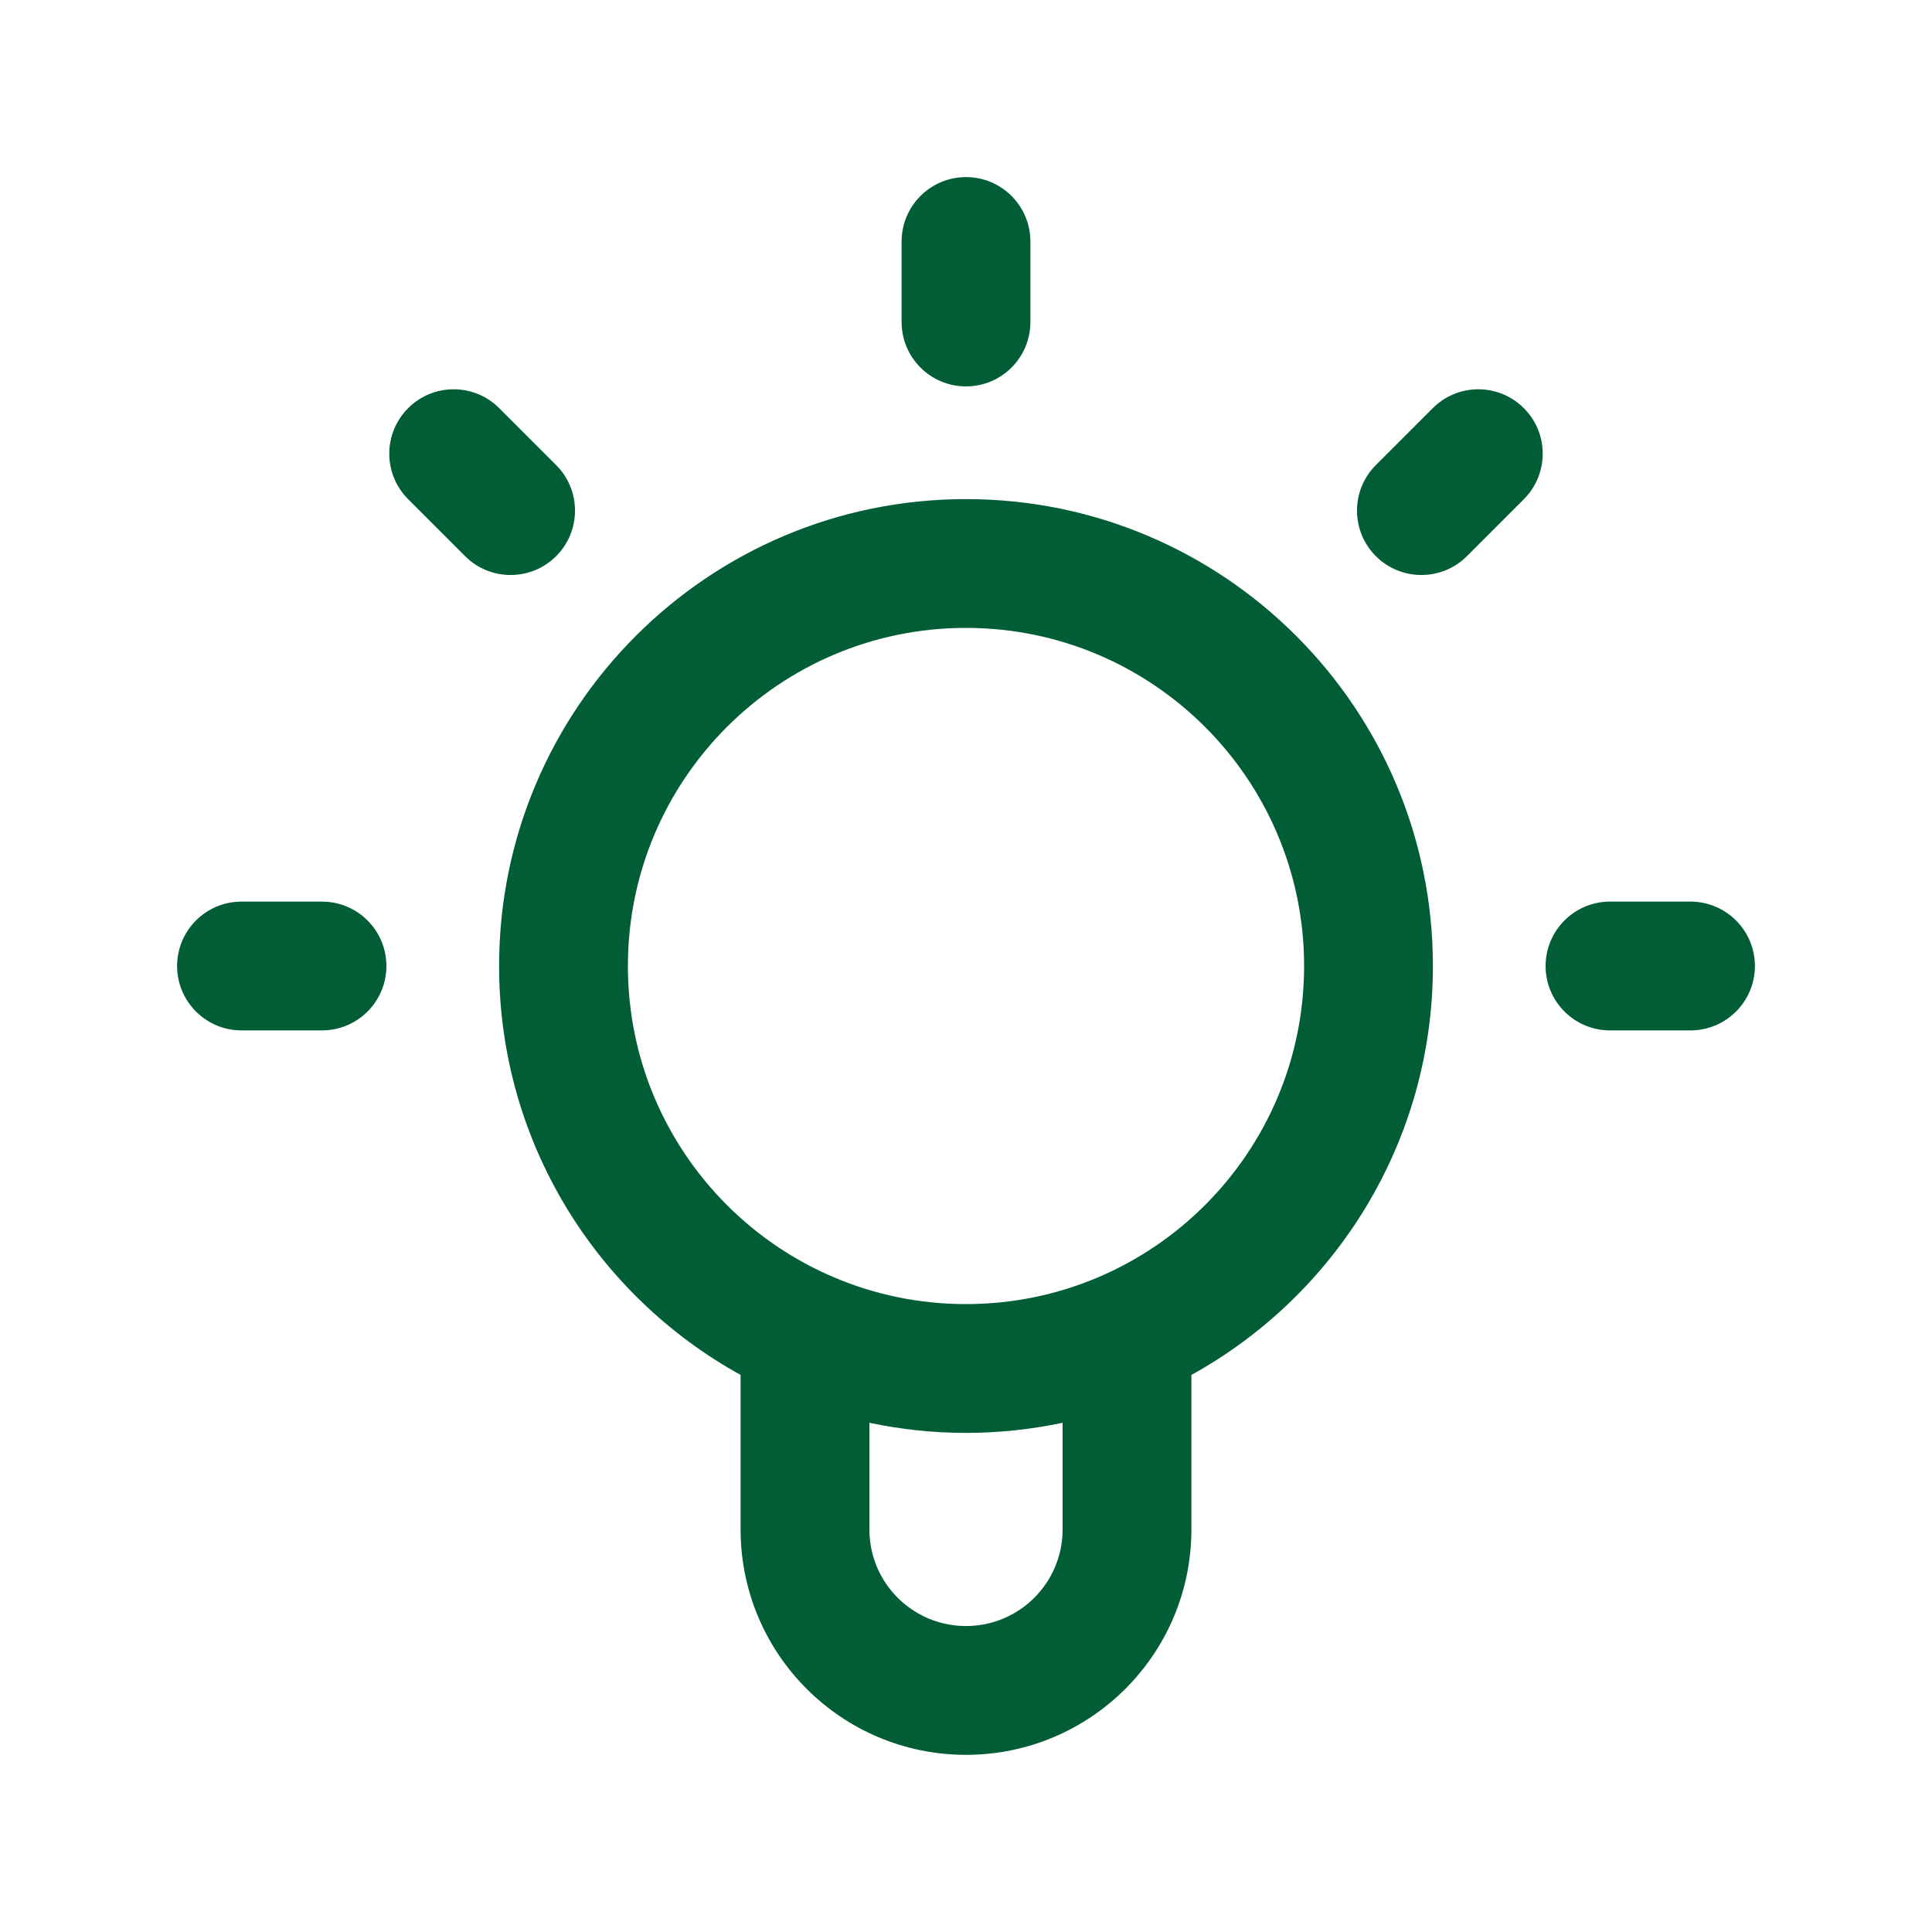
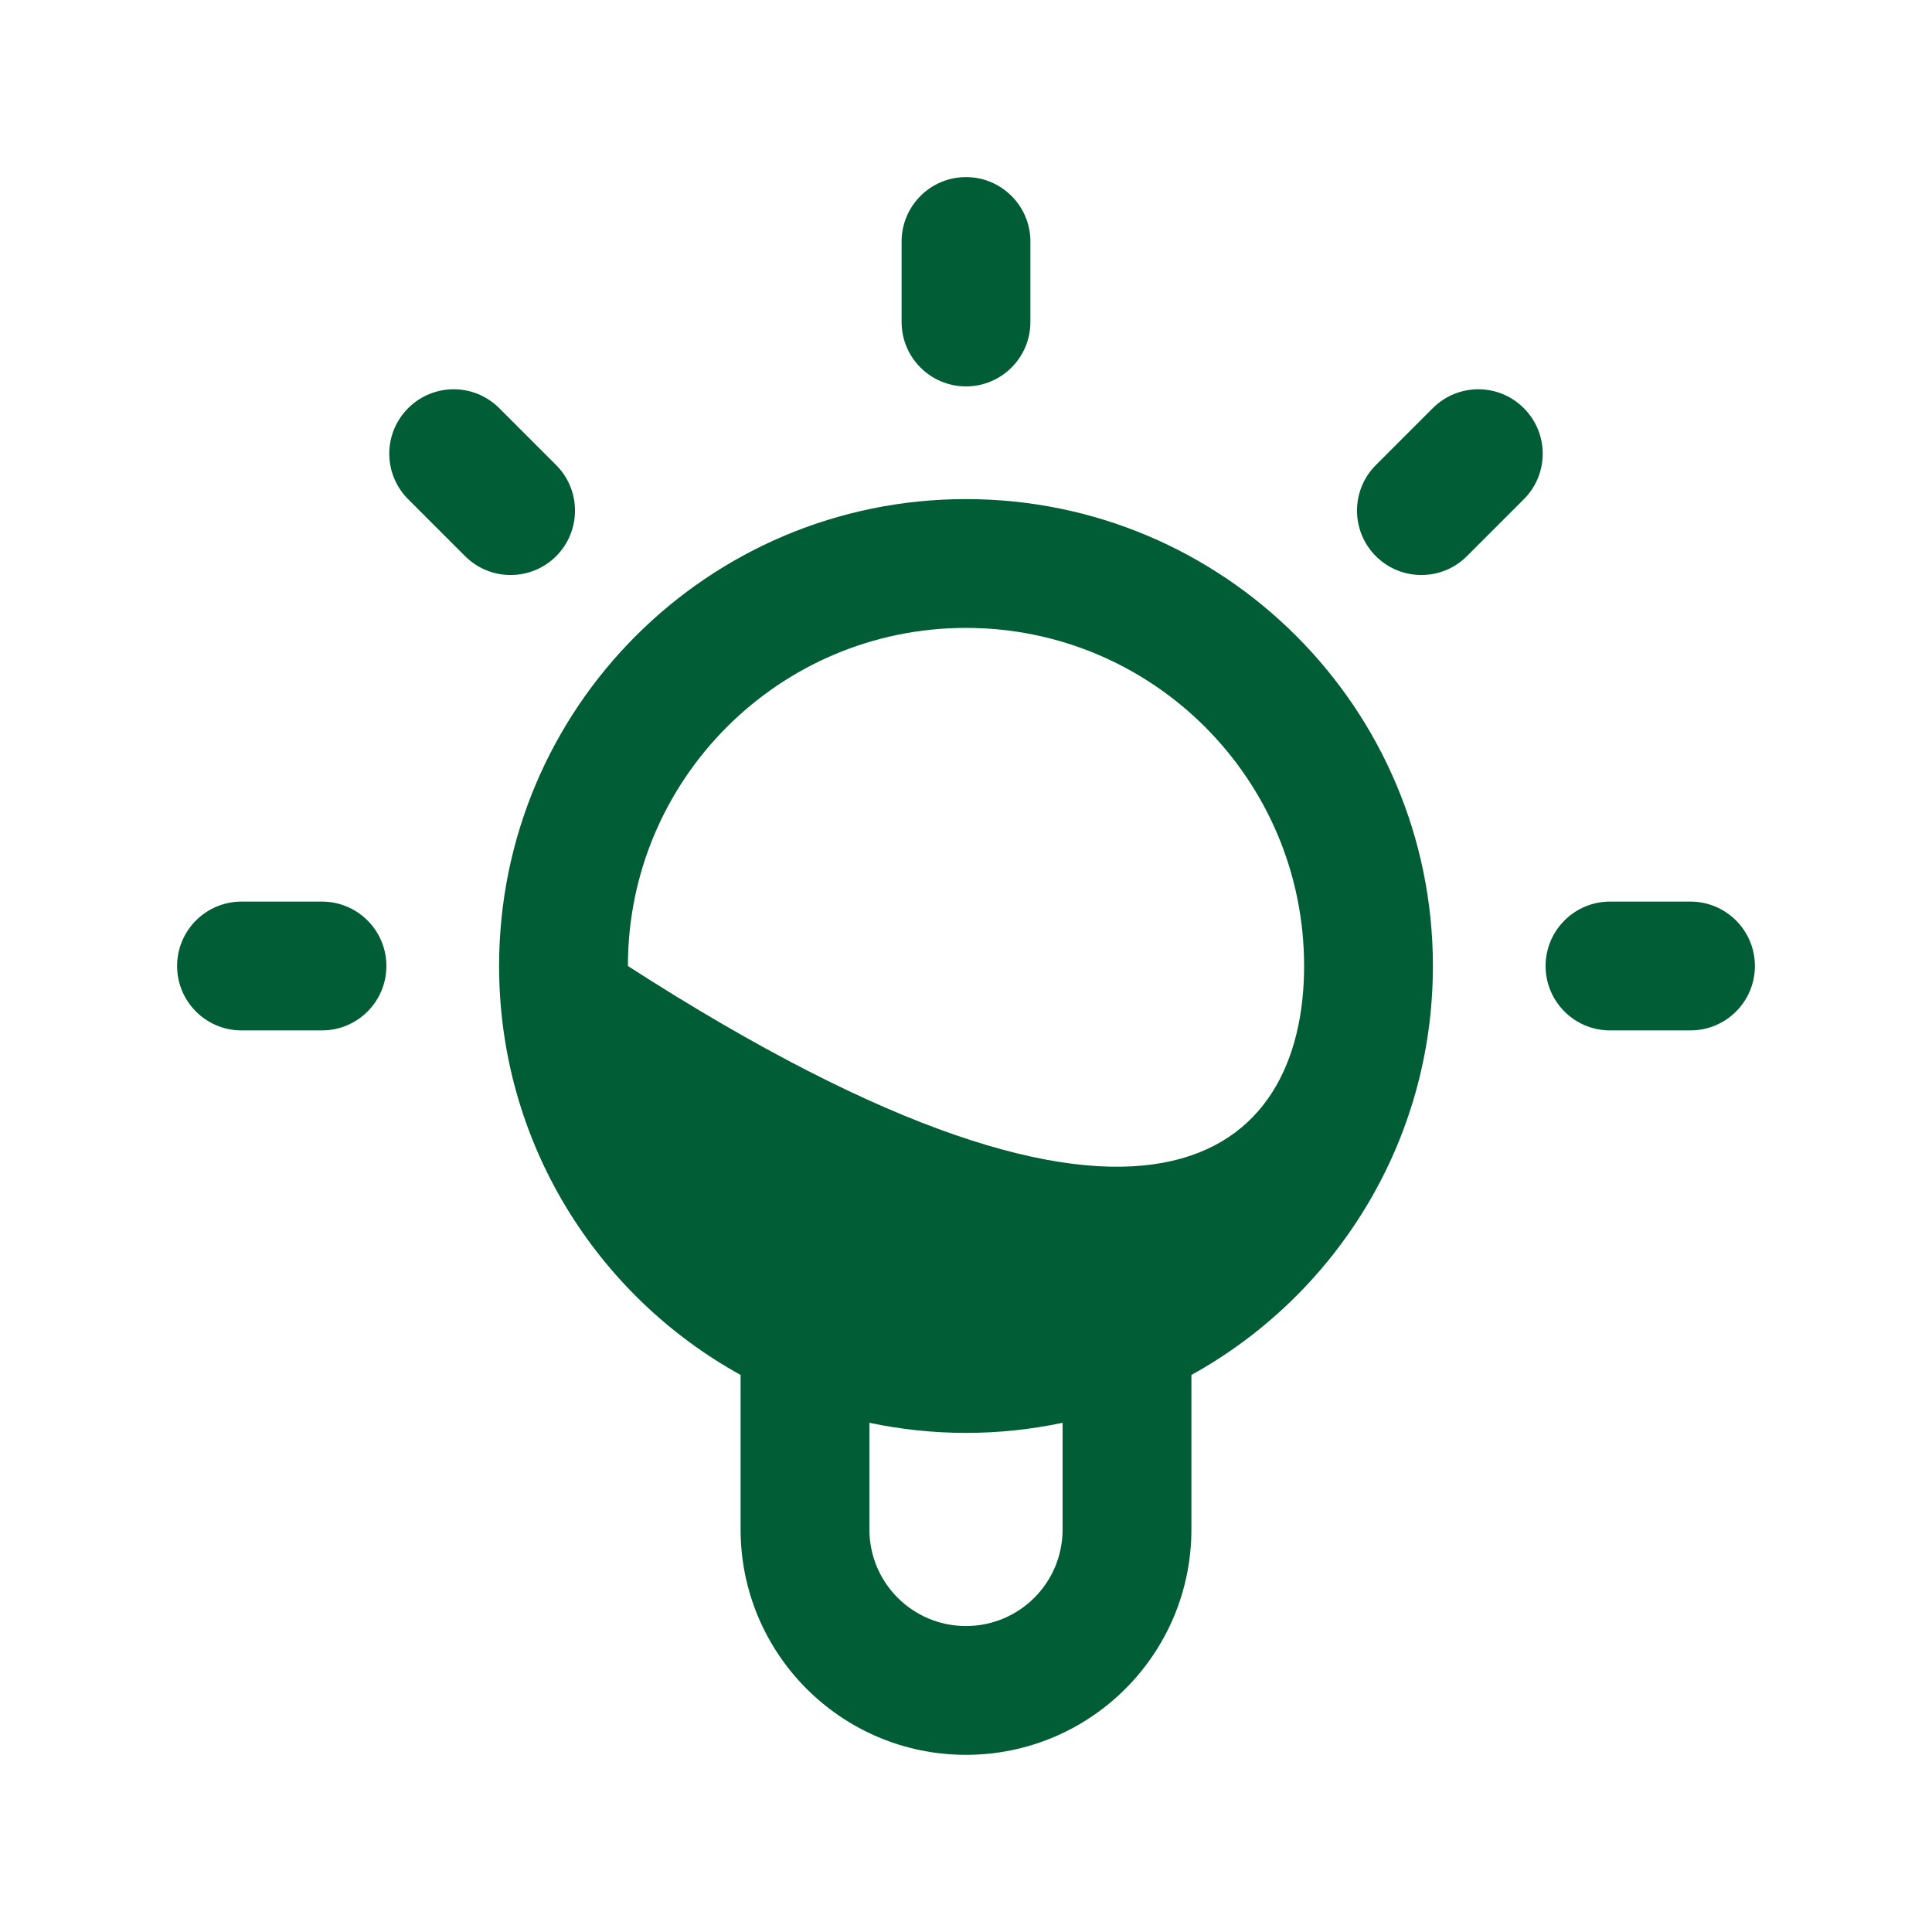
<svg xmlns="http://www.w3.org/2000/svg" fill="none" viewBox="0 0 30 30" height="30" width="30">
-   <path fill="#005D35" d="M16.5 22.093C16.016 22.195 15.514 22.25 15 22.25C14.486 22.25 13.984 22.195 13.5 22.093V23.749C13.5 24.578 14.171 25.249 15 25.249C15.829 25.249 16.5 24.578 16.5 23.749V22.093ZM5 14C5.552 14 6 14.448 6 15C6 15.552 5.552 16 5 16H3.75C3.198 16 2.75 15.552 2.75 15C2.75 14.448 3.198 14 3.75 14H5ZM26.25 14C26.802 14 27.25 14.448 27.25 15C27.25 15.552 26.802 16 26.25 16H25C24.448 16 24 15.552 24 15C24 14.448 24.448 14 25 14H26.25ZM6.338 6.338C6.728 5.947 7.361 5.947 7.752 6.338L8.636 7.222C9.026 7.612 9.026 8.245 8.636 8.636C8.245 9.026 7.612 9.026 7.222 8.636L6.338 7.752C5.947 7.361 5.947 6.728 6.338 6.338ZM22.248 6.338C22.639 5.947 23.272 5.947 23.662 6.338C24.053 6.728 24.053 7.361 23.662 7.752L22.778 8.636C22.388 9.026 21.755 9.026 21.364 8.636C20.974 8.245 20.974 7.612 21.364 7.222L22.248 6.338ZM14 5V3.75C14 3.198 14.448 2.75 15 2.75C15.552 2.75 16 3.198 16 3.75V5C16 5.552 15.552 6 15 6C14.448 6 14 5.552 14 5ZM20.25 15C20.25 12.101 17.899 9.75 15 9.75C12.101 9.75 9.75 12.101 9.75 15C9.75 17.899 12.101 20.25 15 20.25C17.899 20.25 20.25 17.899 20.25 15ZM22.25 15C22.25 17.735 20.735 20.115 18.5 21.35V23.749C18.5 25.682 16.933 27.249 15 27.249C13.067 27.249 11.5 25.682 11.5 23.749V21.35C9.264 20.115 7.75 17.735 7.75 15C7.75 10.996 10.996 7.75 15 7.75C19.004 7.75 22.25 10.996 22.25 15Z" />
+   <path fill="#005D35" d="M16.5 22.093C16.016 22.195 15.514 22.25 15 22.25C14.486 22.25 13.984 22.195 13.5 22.093V23.749C13.5 24.578 14.171 25.249 15 25.249C15.829 25.249 16.5 24.578 16.5 23.749V22.093ZM5 14C5.552 14 6 14.448 6 15C6 15.552 5.552 16 5 16H3.75C3.198 16 2.75 15.552 2.75 15C2.75 14.448 3.198 14 3.75 14H5ZM26.25 14C26.802 14 27.25 14.448 27.25 15C27.25 15.552 26.802 16 26.25 16H25C24.448 16 24 15.552 24 15C24 14.448 24.448 14 25 14H26.25ZM6.338 6.338C6.728 5.947 7.361 5.947 7.752 6.338L8.636 7.222C9.026 7.612 9.026 8.245 8.636 8.636C8.245 9.026 7.612 9.026 7.222 8.636L6.338 7.752C5.947 7.361 5.947 6.728 6.338 6.338ZM22.248 6.338C22.639 5.947 23.272 5.947 23.662 6.338C24.053 6.728 24.053 7.361 23.662 7.752L22.778 8.636C22.388 9.026 21.755 9.026 21.364 8.636C20.974 8.245 20.974 7.612 21.364 7.222L22.248 6.338ZM14 5V3.75C14 3.198 14.448 2.75 15 2.75C15.552 2.75 16 3.198 16 3.75V5C16 5.552 15.552 6 15 6C14.448 6 14 5.552 14 5ZM20.25 15C20.25 12.101 17.899 9.75 15 9.75C12.101 9.75 9.75 12.101 9.75 15C17.899 20.25 20.25 17.899 20.25 15ZM22.25 15C22.25 17.735 20.735 20.115 18.5 21.35V23.749C18.5 25.682 16.933 27.249 15 27.249C13.067 27.249 11.5 25.682 11.5 23.749V21.35C9.264 20.115 7.75 17.735 7.75 15C7.75 10.996 10.996 7.75 15 7.75C19.004 7.75 22.25 10.996 22.25 15Z" />
</svg>